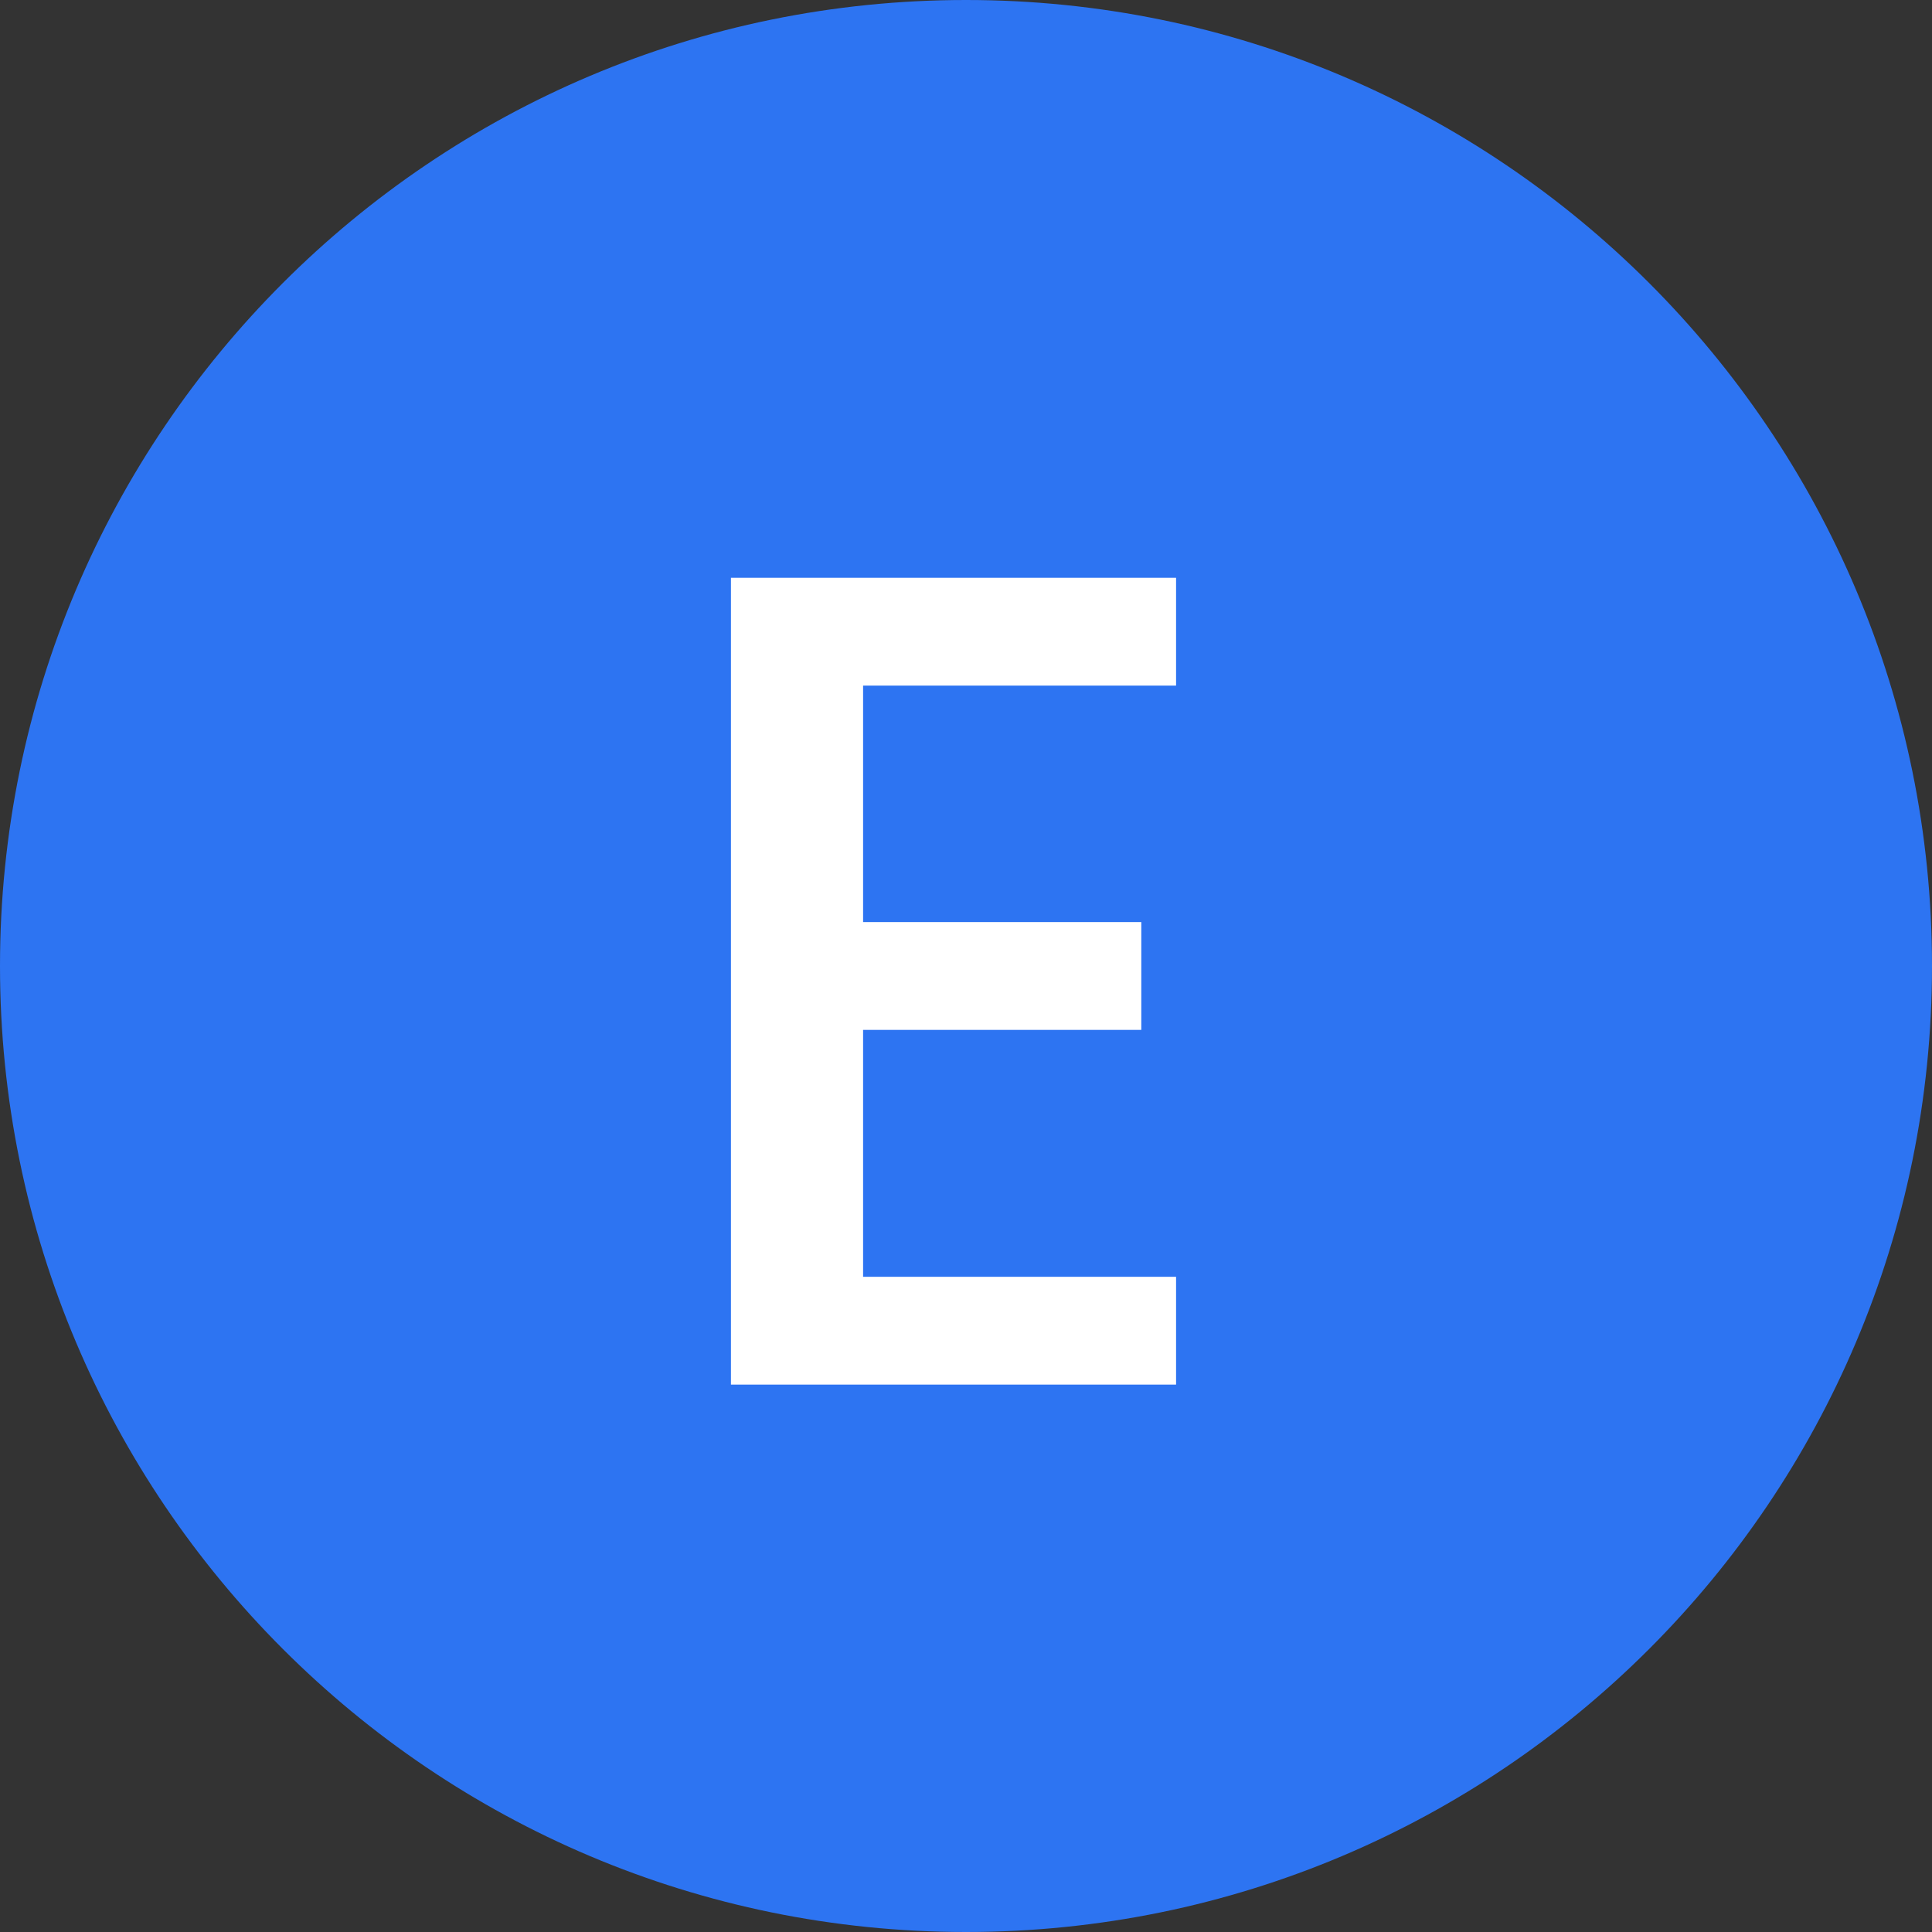
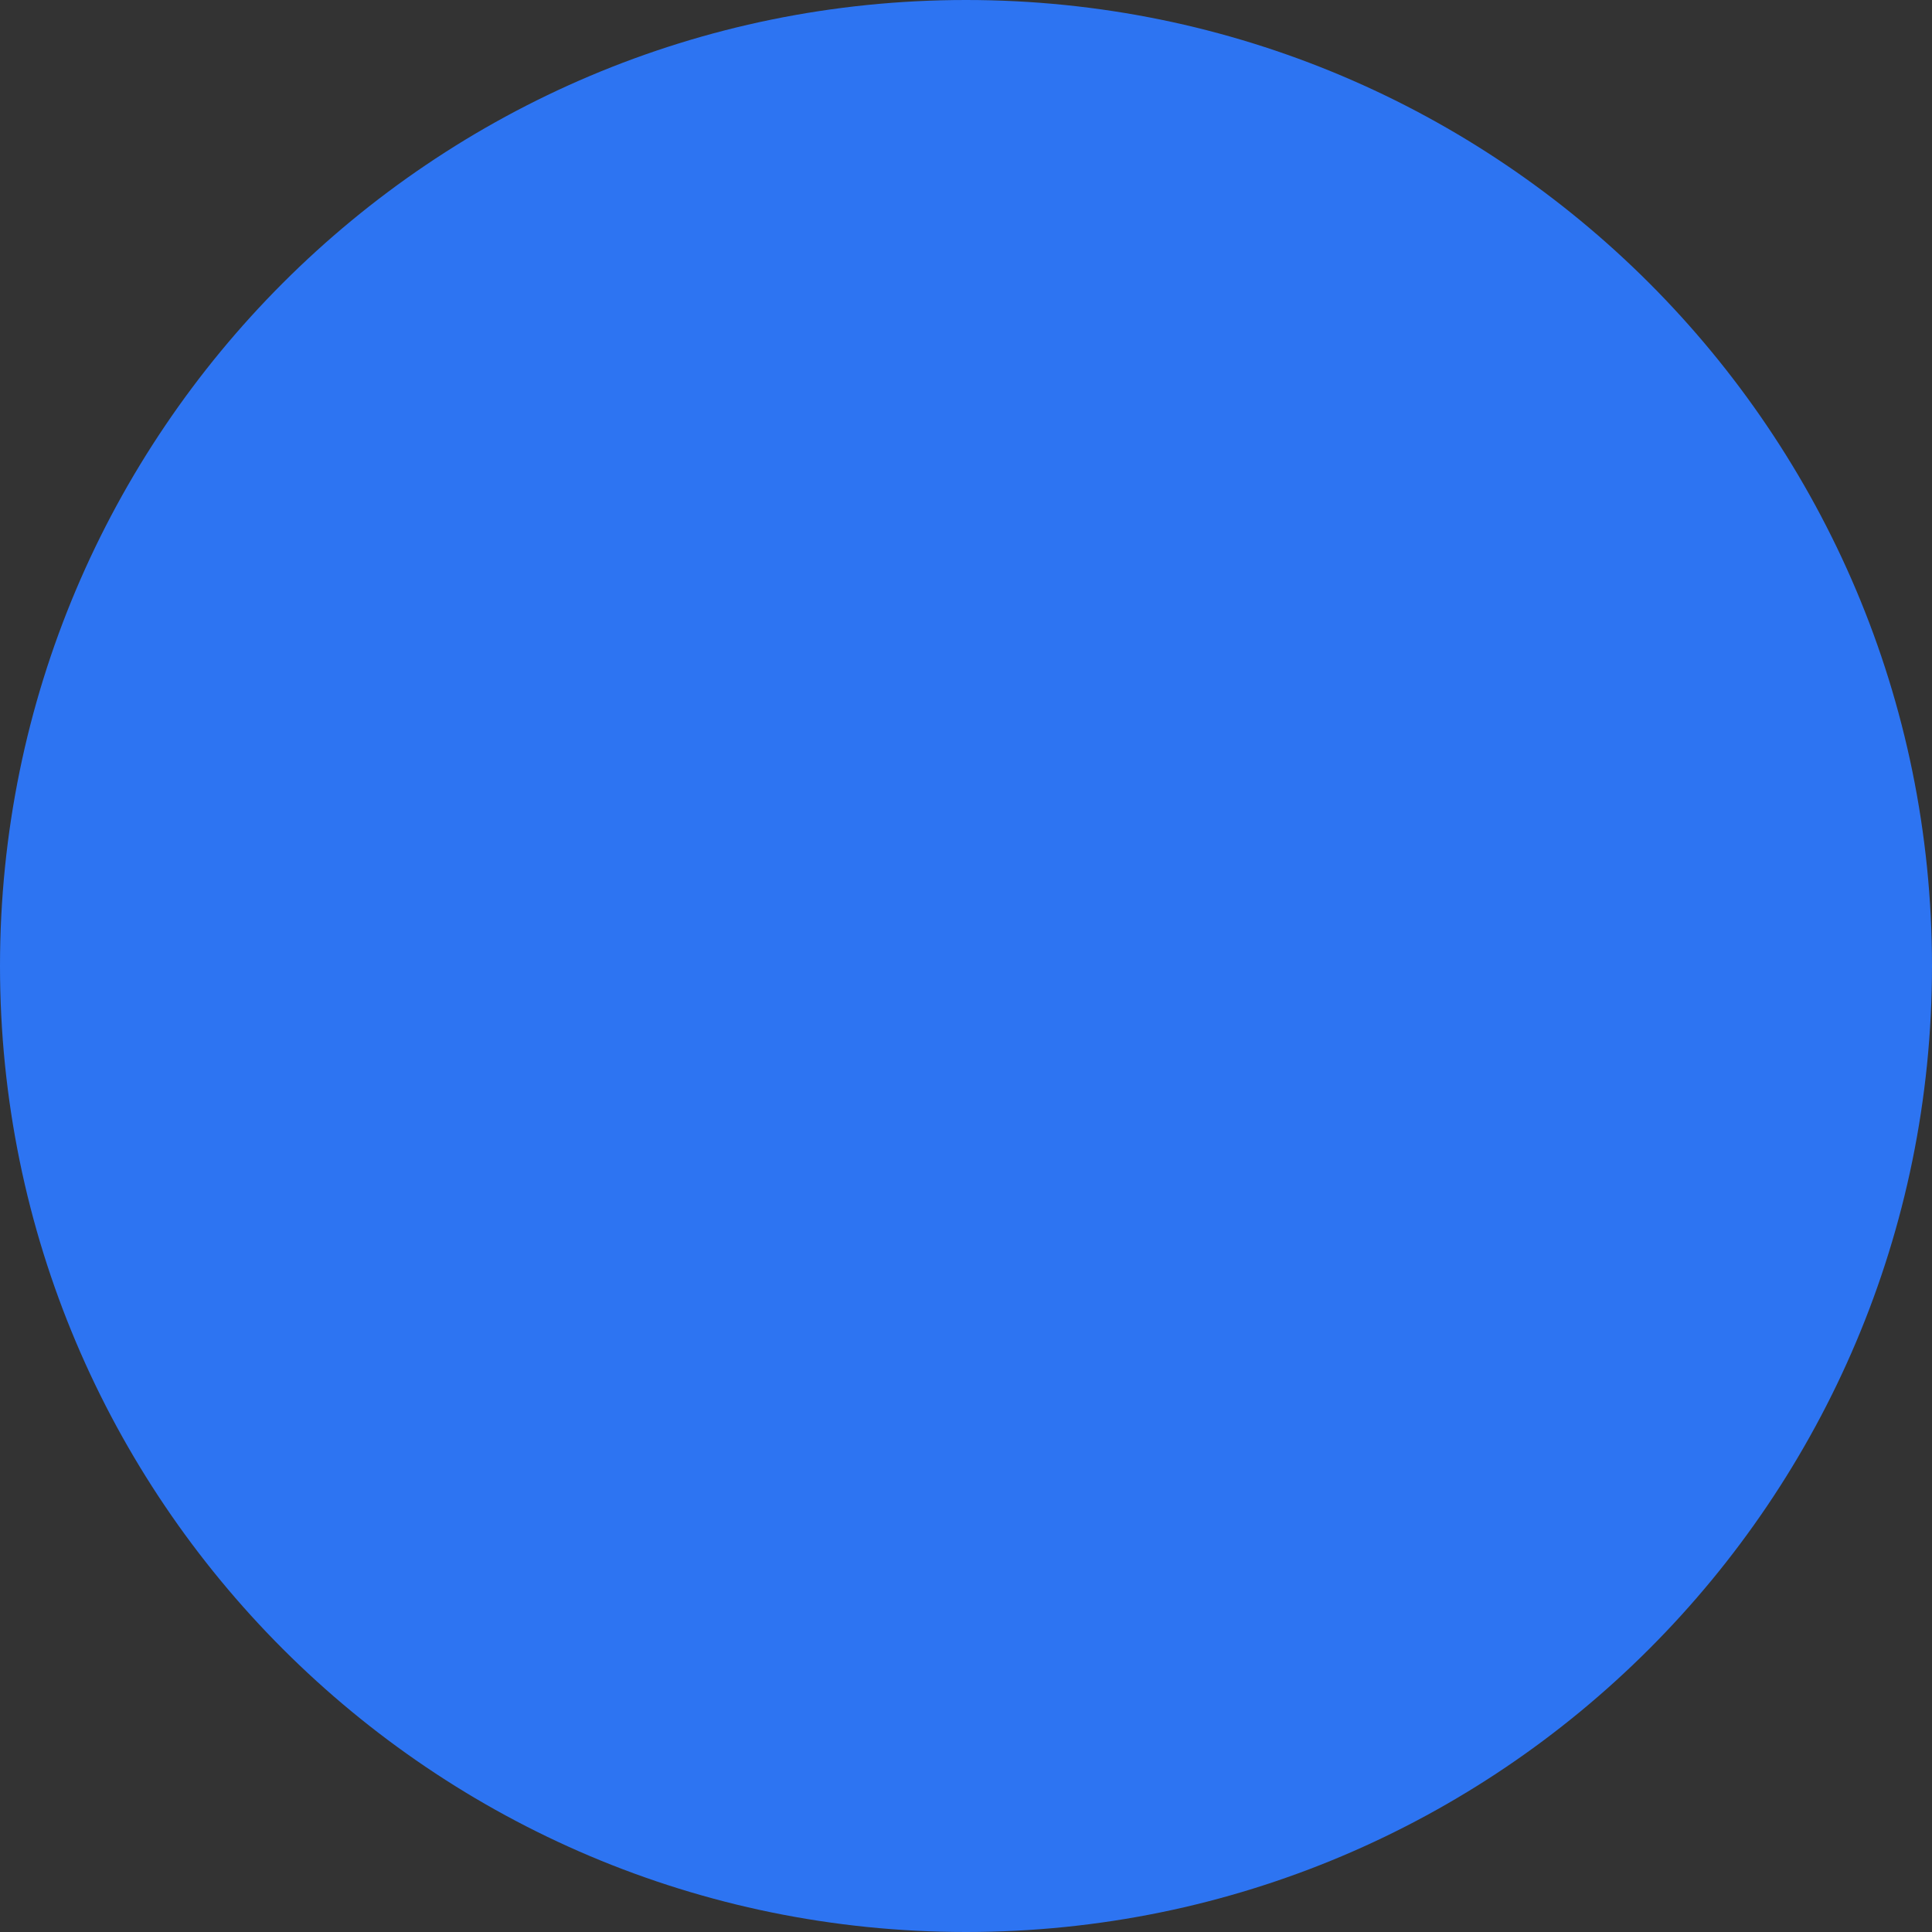
<svg xmlns="http://www.w3.org/2000/svg" width="60" height="60" viewBox="0 0 60 60" fill="none">
  <rect x="0" y="0" width="60" height="60" fill="#333333" stroke="none" />
  <path d="M60 30C60 46.569 46.569 60 30 60C13.431 60 0 46.569 0 30C0 13.431 13.431 0 30 0C46.569 0 60 13.431 60 30Z" fill="#2D74F2" />
-   <path d="M26.804 21.292V28.636H35.444V31.984H26.804V39.652H36.524V43H22.7V17.944H36.524V21.292H26.804Z" fill="white" />
</svg>